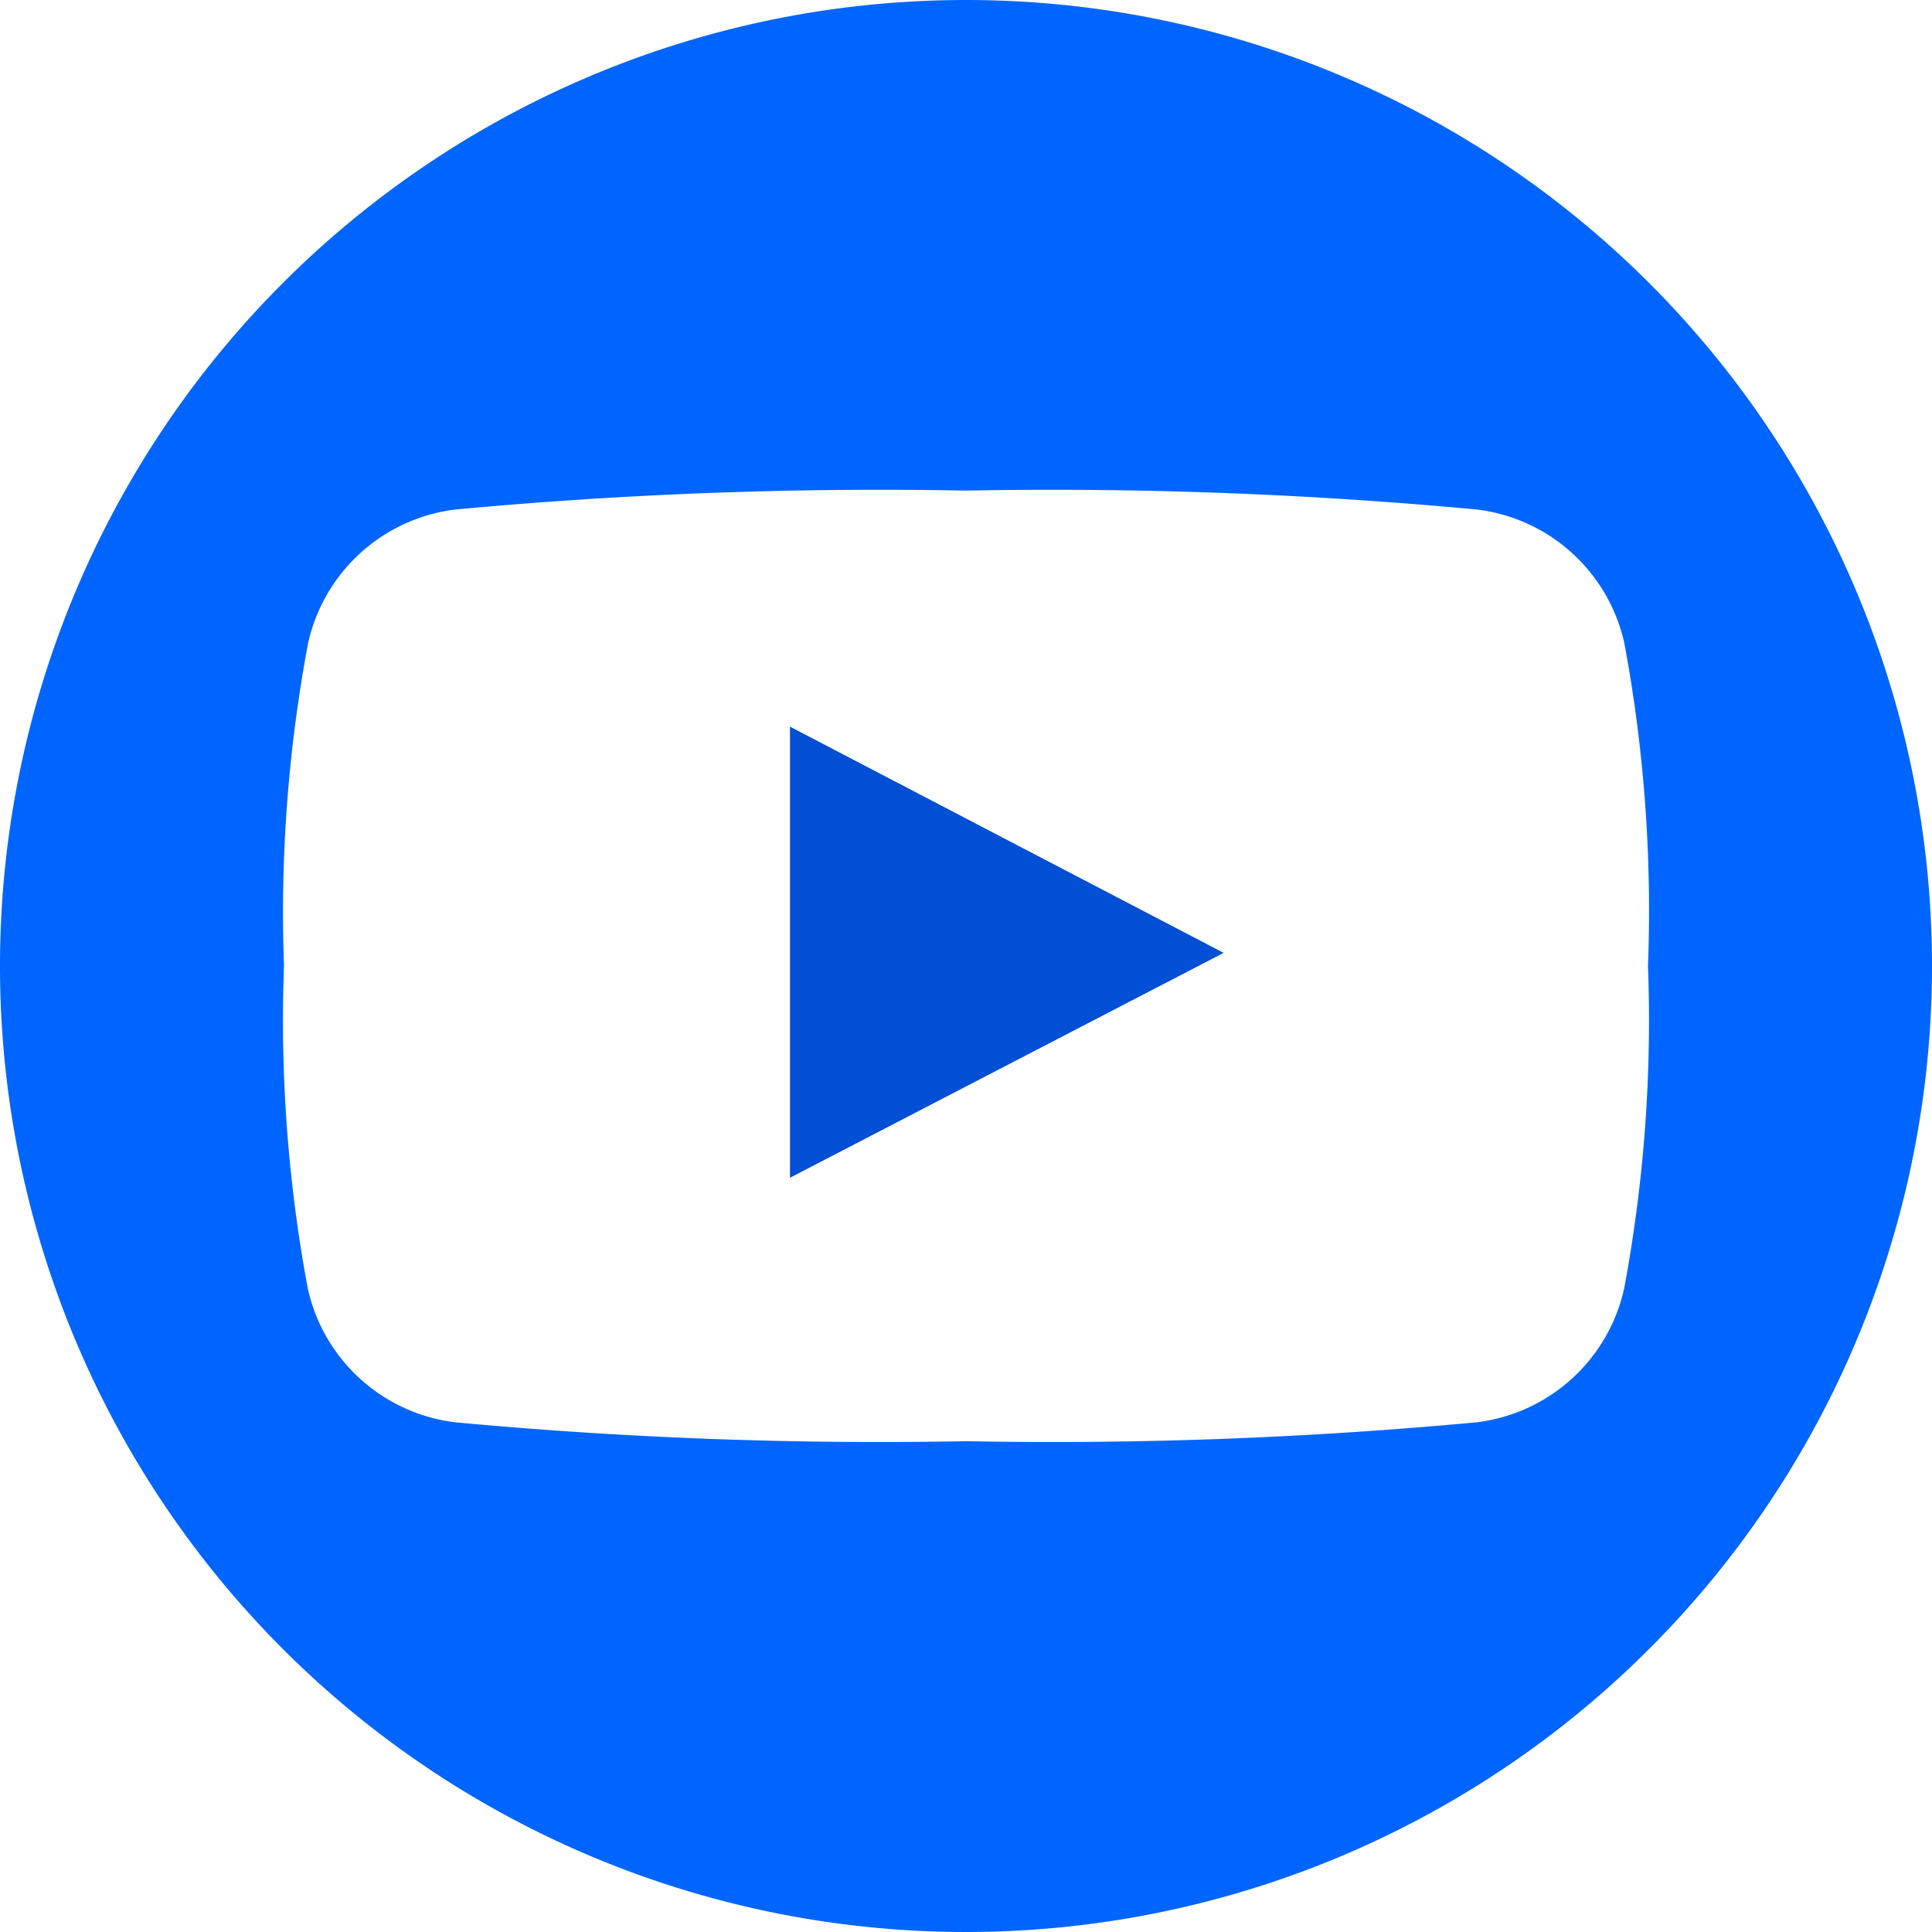
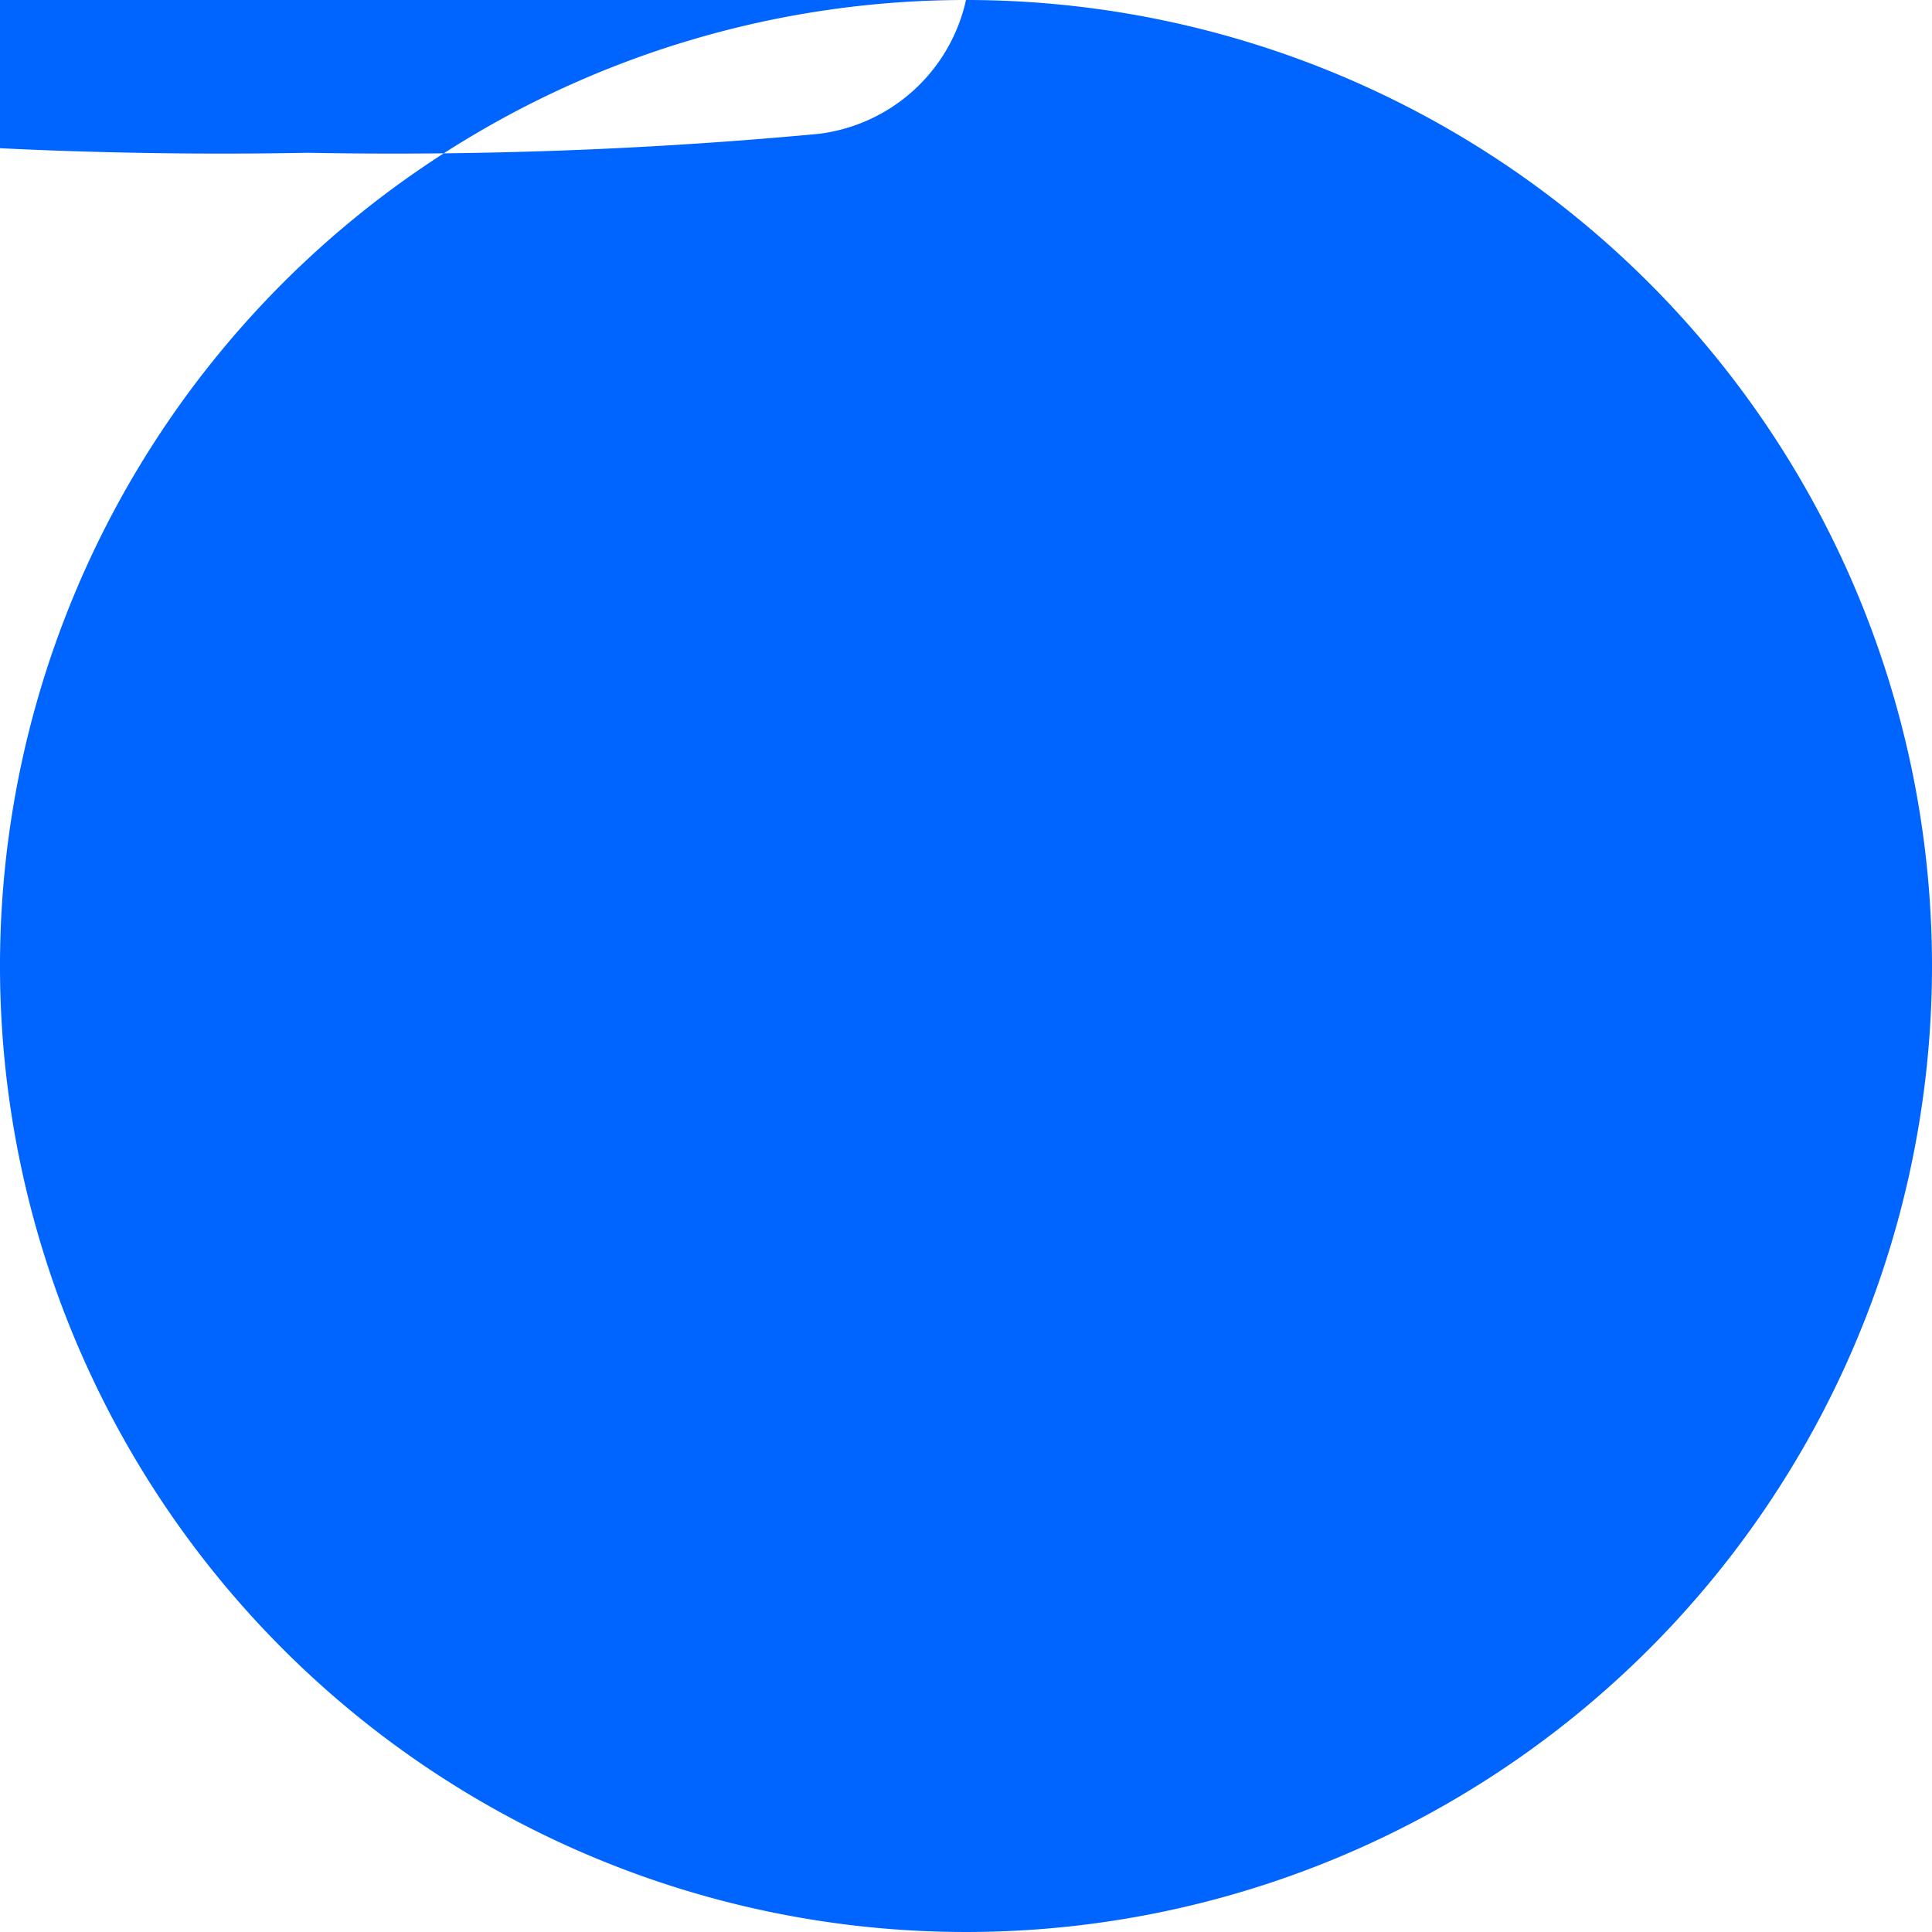
<svg xmlns="http://www.w3.org/2000/svg" height="30.02" viewBox="0 0 30.02 30.02" width="30.02">
-   <path d="m39.969 43.773 6.738-3.494-6.738-3.515z" fill="#004fd4" transform="translate(-27.694 -25.473)" />
-   <path d="m15.01 0a15.01 15.01 0 1 0 15.01 15.01 15.01 15.01 0 0 0 -15.01-15.01zm10.227 20.02a2.678 2.678 0 0 1 -2.291 2.08 71.08 71.08 0 0 1 -7.936.294 71.107 71.107 0 0 1 -7.938-.294 2.676 2.676 0 0 1 -2.29-2.082 22.69 22.69 0 0 1 -.369-5.01 22.689 22.689 0 0 1 .373-5.008 2.677 2.677 0 0 1 2.29-2.083 71.181 71.181 0 0 1 7.938-.294 71.151 71.151 0 0 1 7.936.294 2.677 2.677 0 0 1 2.291 2.083 22.687 22.687 0 0 1 .366 5.01 22.689 22.689 0 0 1 -.37 5.01z" fill="#0065ff" />
+   <path d="m15.01 0a15.01 15.01 0 1 0 15.01 15.01 15.01 15.01 0 0 0 -15.01-15.01za2.678 2.678 0 0 1 -2.291 2.08 71.08 71.08 0 0 1 -7.936.294 71.107 71.107 0 0 1 -7.938-.294 2.676 2.676 0 0 1 -2.29-2.082 22.69 22.69 0 0 1 -.369-5.01 22.689 22.689 0 0 1 .373-5.008 2.677 2.677 0 0 1 2.29-2.083 71.181 71.181 0 0 1 7.938-.294 71.151 71.151 0 0 1 7.936.294 2.677 2.677 0 0 1 2.291 2.083 22.687 22.687 0 0 1 .366 5.01 22.689 22.689 0 0 1 -.37 5.01z" fill="#0065ff" />
</svg>